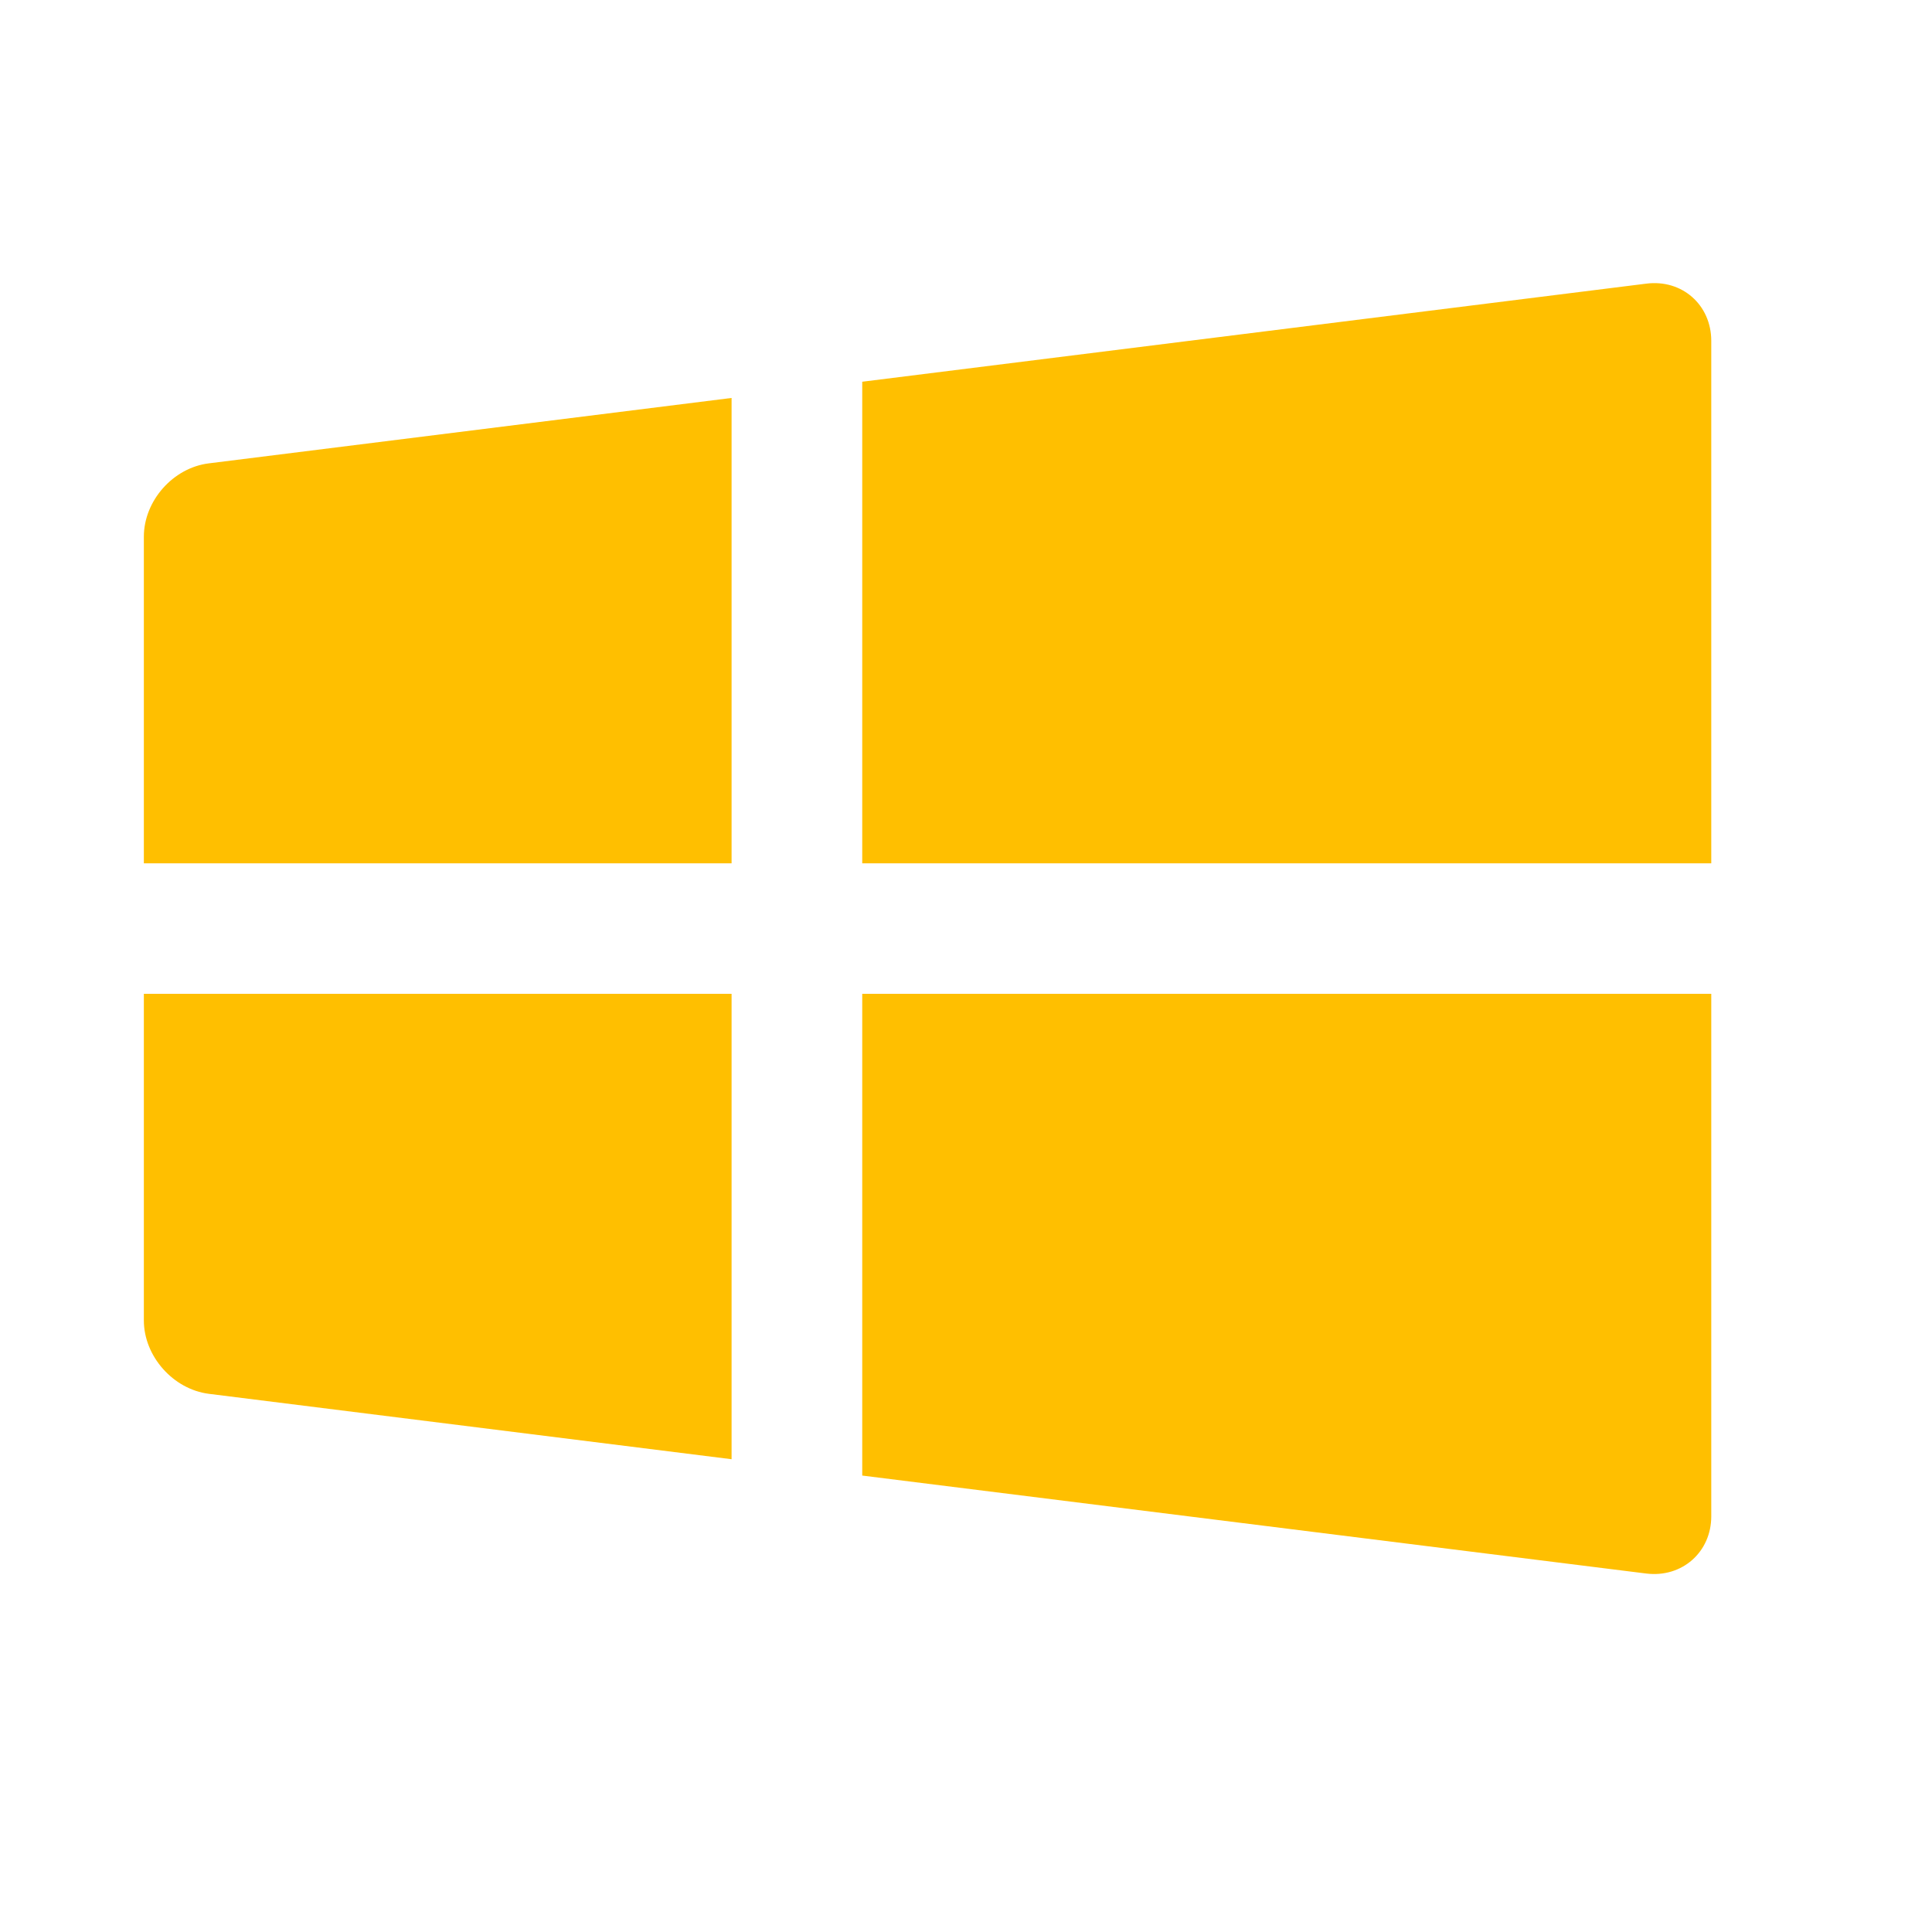
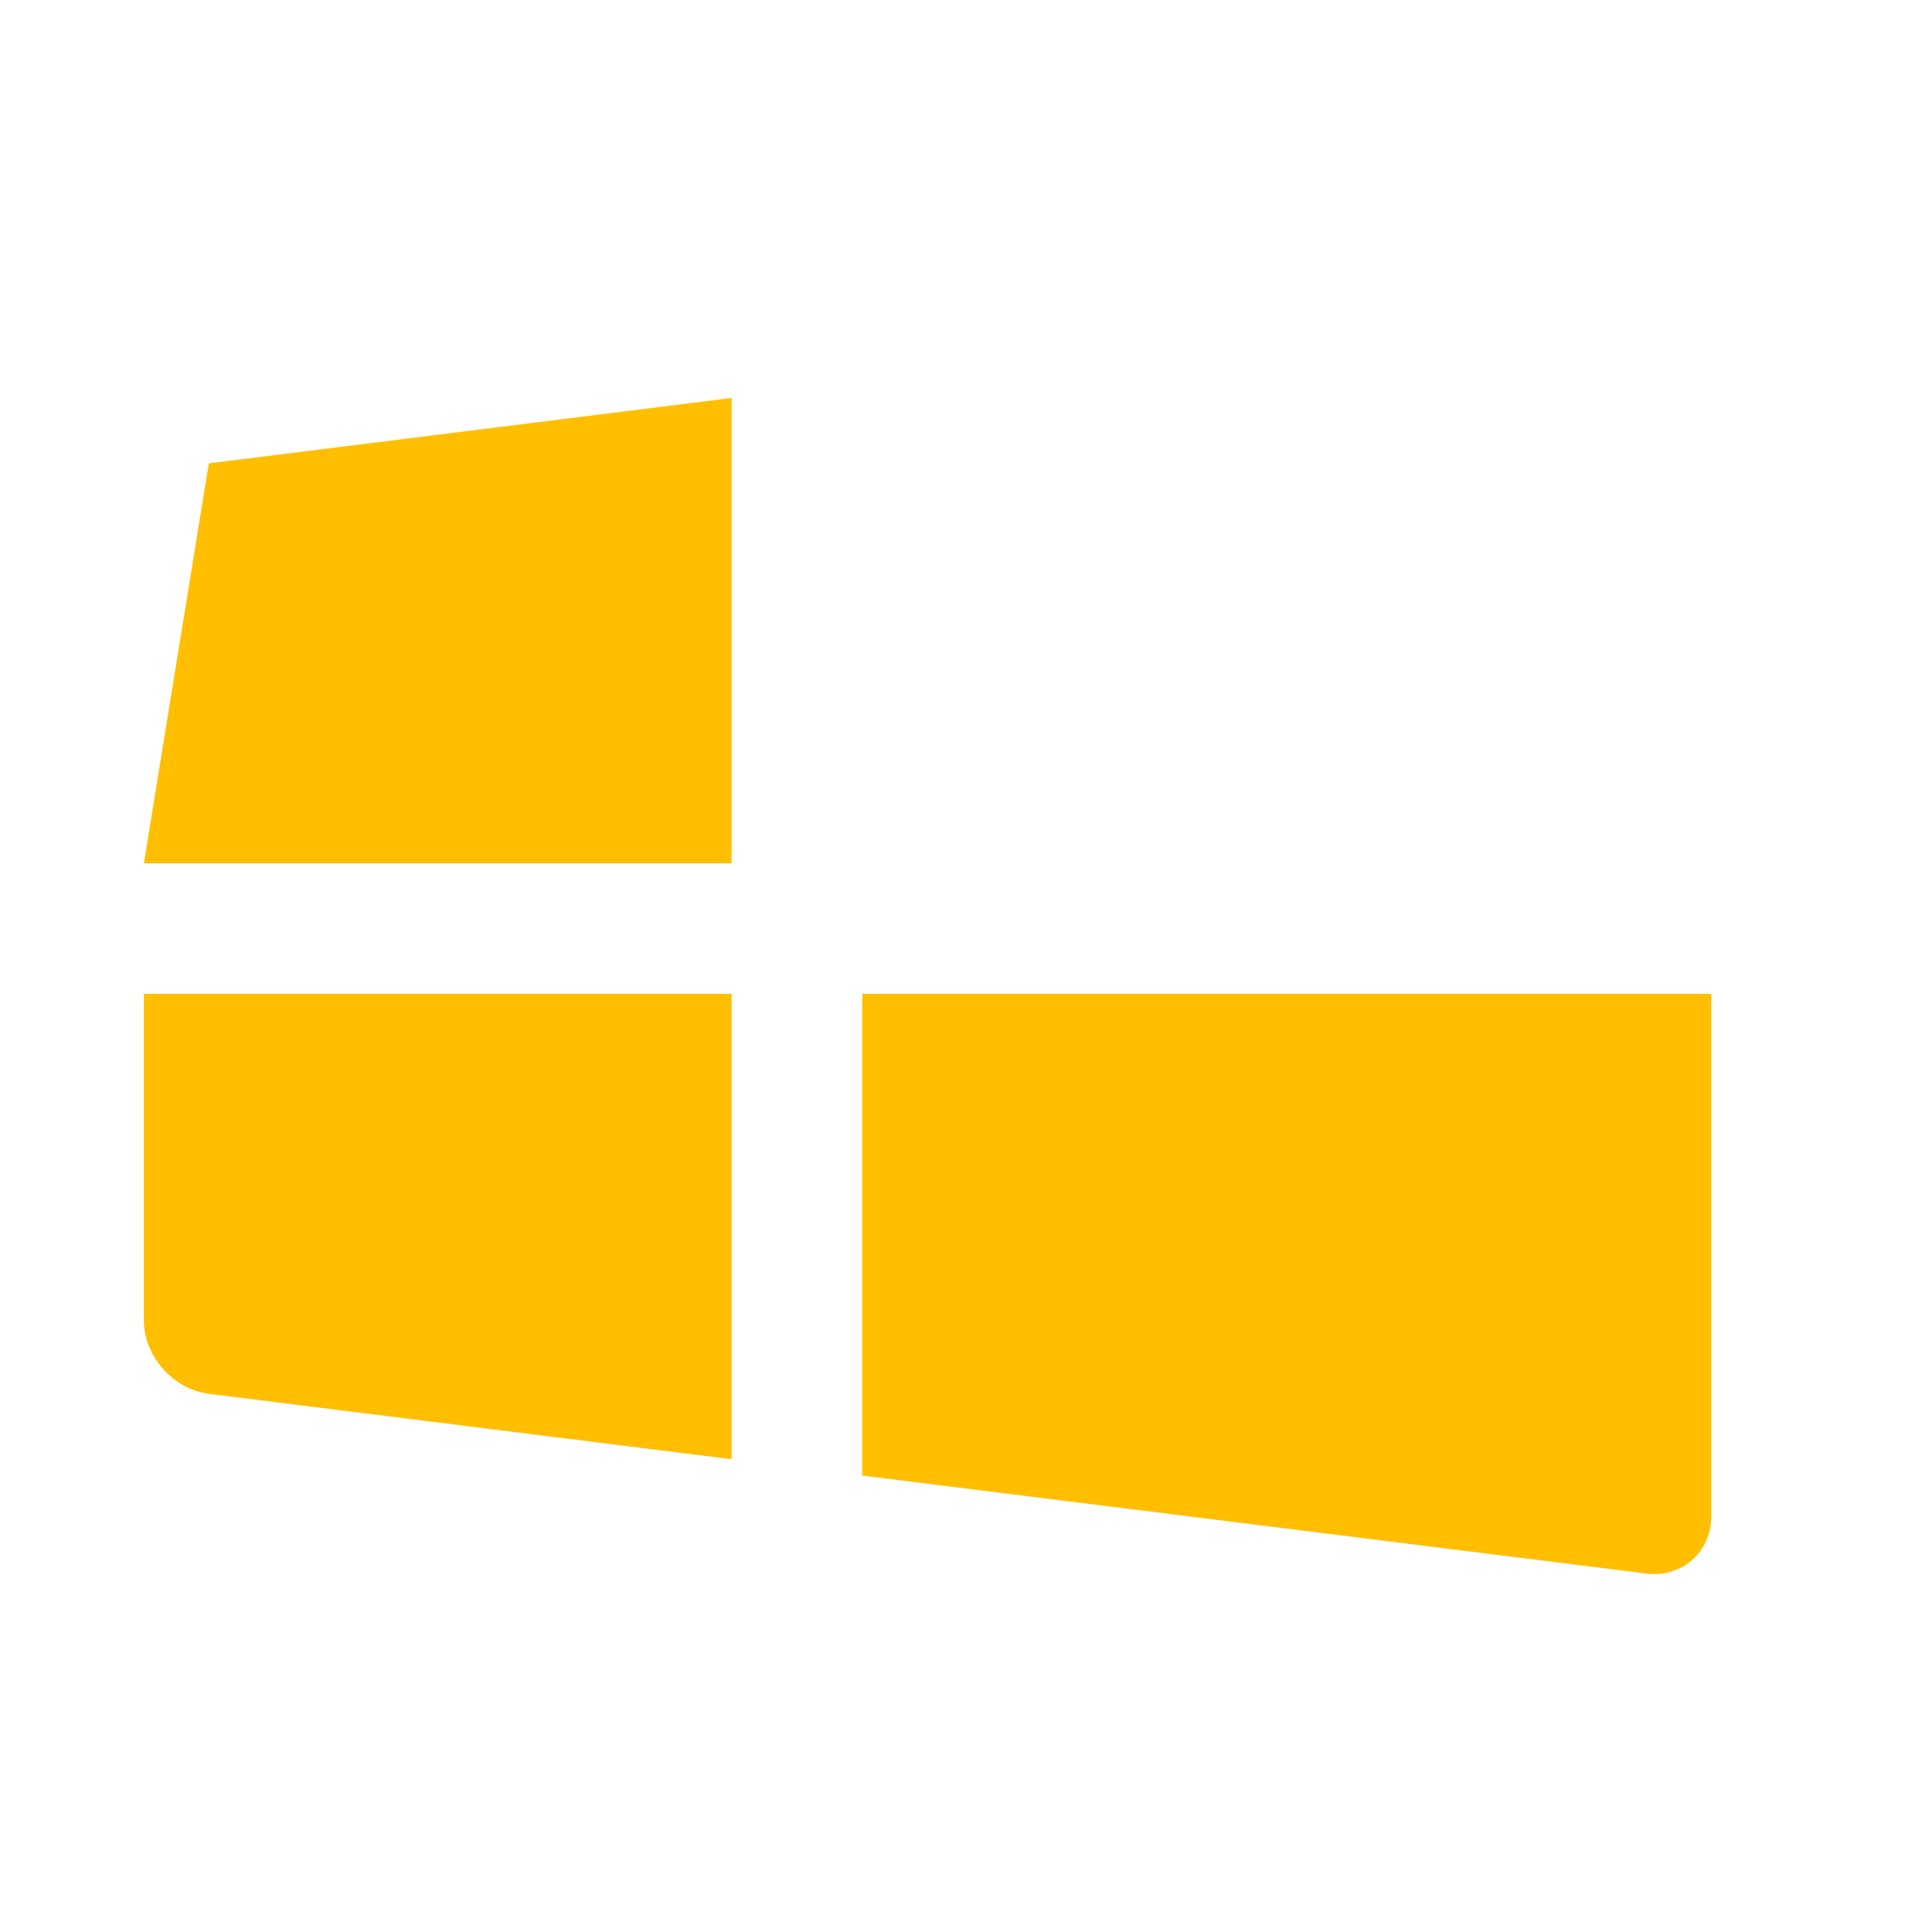
<svg xmlns="http://www.w3.org/2000/svg" width="64" zoomAndPan="magnify" viewBox="0 0 48 48" height="64" preserveAspectRatio="xMidYMid meet" version="1.2">
  <defs>
    <clipPath id="13844e6d90">
-       <path d="M 21 7 L 42.516 7 L 42.516 22 L 21 22 Z M 21 7 " />
-     </clipPath>
+       </clipPath>
    <clipPath id="f66da8876c">
      <path d="M 3.574 9 L 19 9 L 19 22 L 3.574 22 Z M 3.574 9 " />
    </clipPath>
    <clipPath id="e3e2c4ae9f">
      <path d="M 3.574 24 L 19 24 L 19 37 L 3.574 37 Z M 3.574 24 " />
    </clipPath>
    <clipPath id="eed636af52">
      <path d="M 21 24 L 42.516 24 L 42.516 40 L 21 40 Z M 21 24 " />
    </clipPath>
  </defs>
  <g id="7c96fba7ba">
    <g clip-rule="nonzero" clip-path="url(#13844e6d90)">
      <path style=" stroke:none;fill-rule:nonzero;fill:#ffbf00;fill-opacity:1;" d="M 40.902 7.047 L 21.422 9.484 L 21.422 21.449 L 42.516 21.449 L 42.516 8.469 C 42.516 7.574 41.789 6.934 40.902 7.047 Z M 40.902 7.047 " />
    </g>
    <g clip-rule="nonzero" clip-path="url(#f66da8876c)">
-       <path style=" stroke:none;fill-rule:nonzero;fill:#ffbf00;fill-opacity:1;" d="M 5.188 11.512 C 4.301 11.621 3.574 12.441 3.574 13.336 L 3.574 21.449 L 18.176 21.449 L 18.176 9.887 Z M 5.188 11.512 " />
+       <path style=" stroke:none;fill-rule:nonzero;fill:#ffbf00;fill-opacity:1;" d="M 5.188 11.512 L 3.574 21.449 L 18.176 21.449 L 18.176 9.887 Z M 5.188 11.512 " />
    </g>
    <g clip-rule="nonzero" clip-path="url(#e3e2c4ae9f)">
      <path style=" stroke:none;fill-rule:nonzero;fill:#ffbf00;fill-opacity:1;" d="M 3.574 24.691 L 3.574 32.805 C 3.574 33.695 4.301 34.516 5.188 34.629 L 18.176 36.254 L 18.176 24.691 Z M 3.574 24.691 " />
    </g>
    <g clip-rule="nonzero" clip-path="url(#eed636af52)">
      <path style=" stroke:none;fill-rule:nonzero;fill:#ffbf00;fill-opacity:1;" d="M 21.422 24.691 L 21.422 36.66 L 40.902 39.094 C 41.789 39.203 42.516 38.562 42.516 37.672 L 42.516 24.691 Z M 21.422 24.691 " />
    </g>
  </g>
</svg>